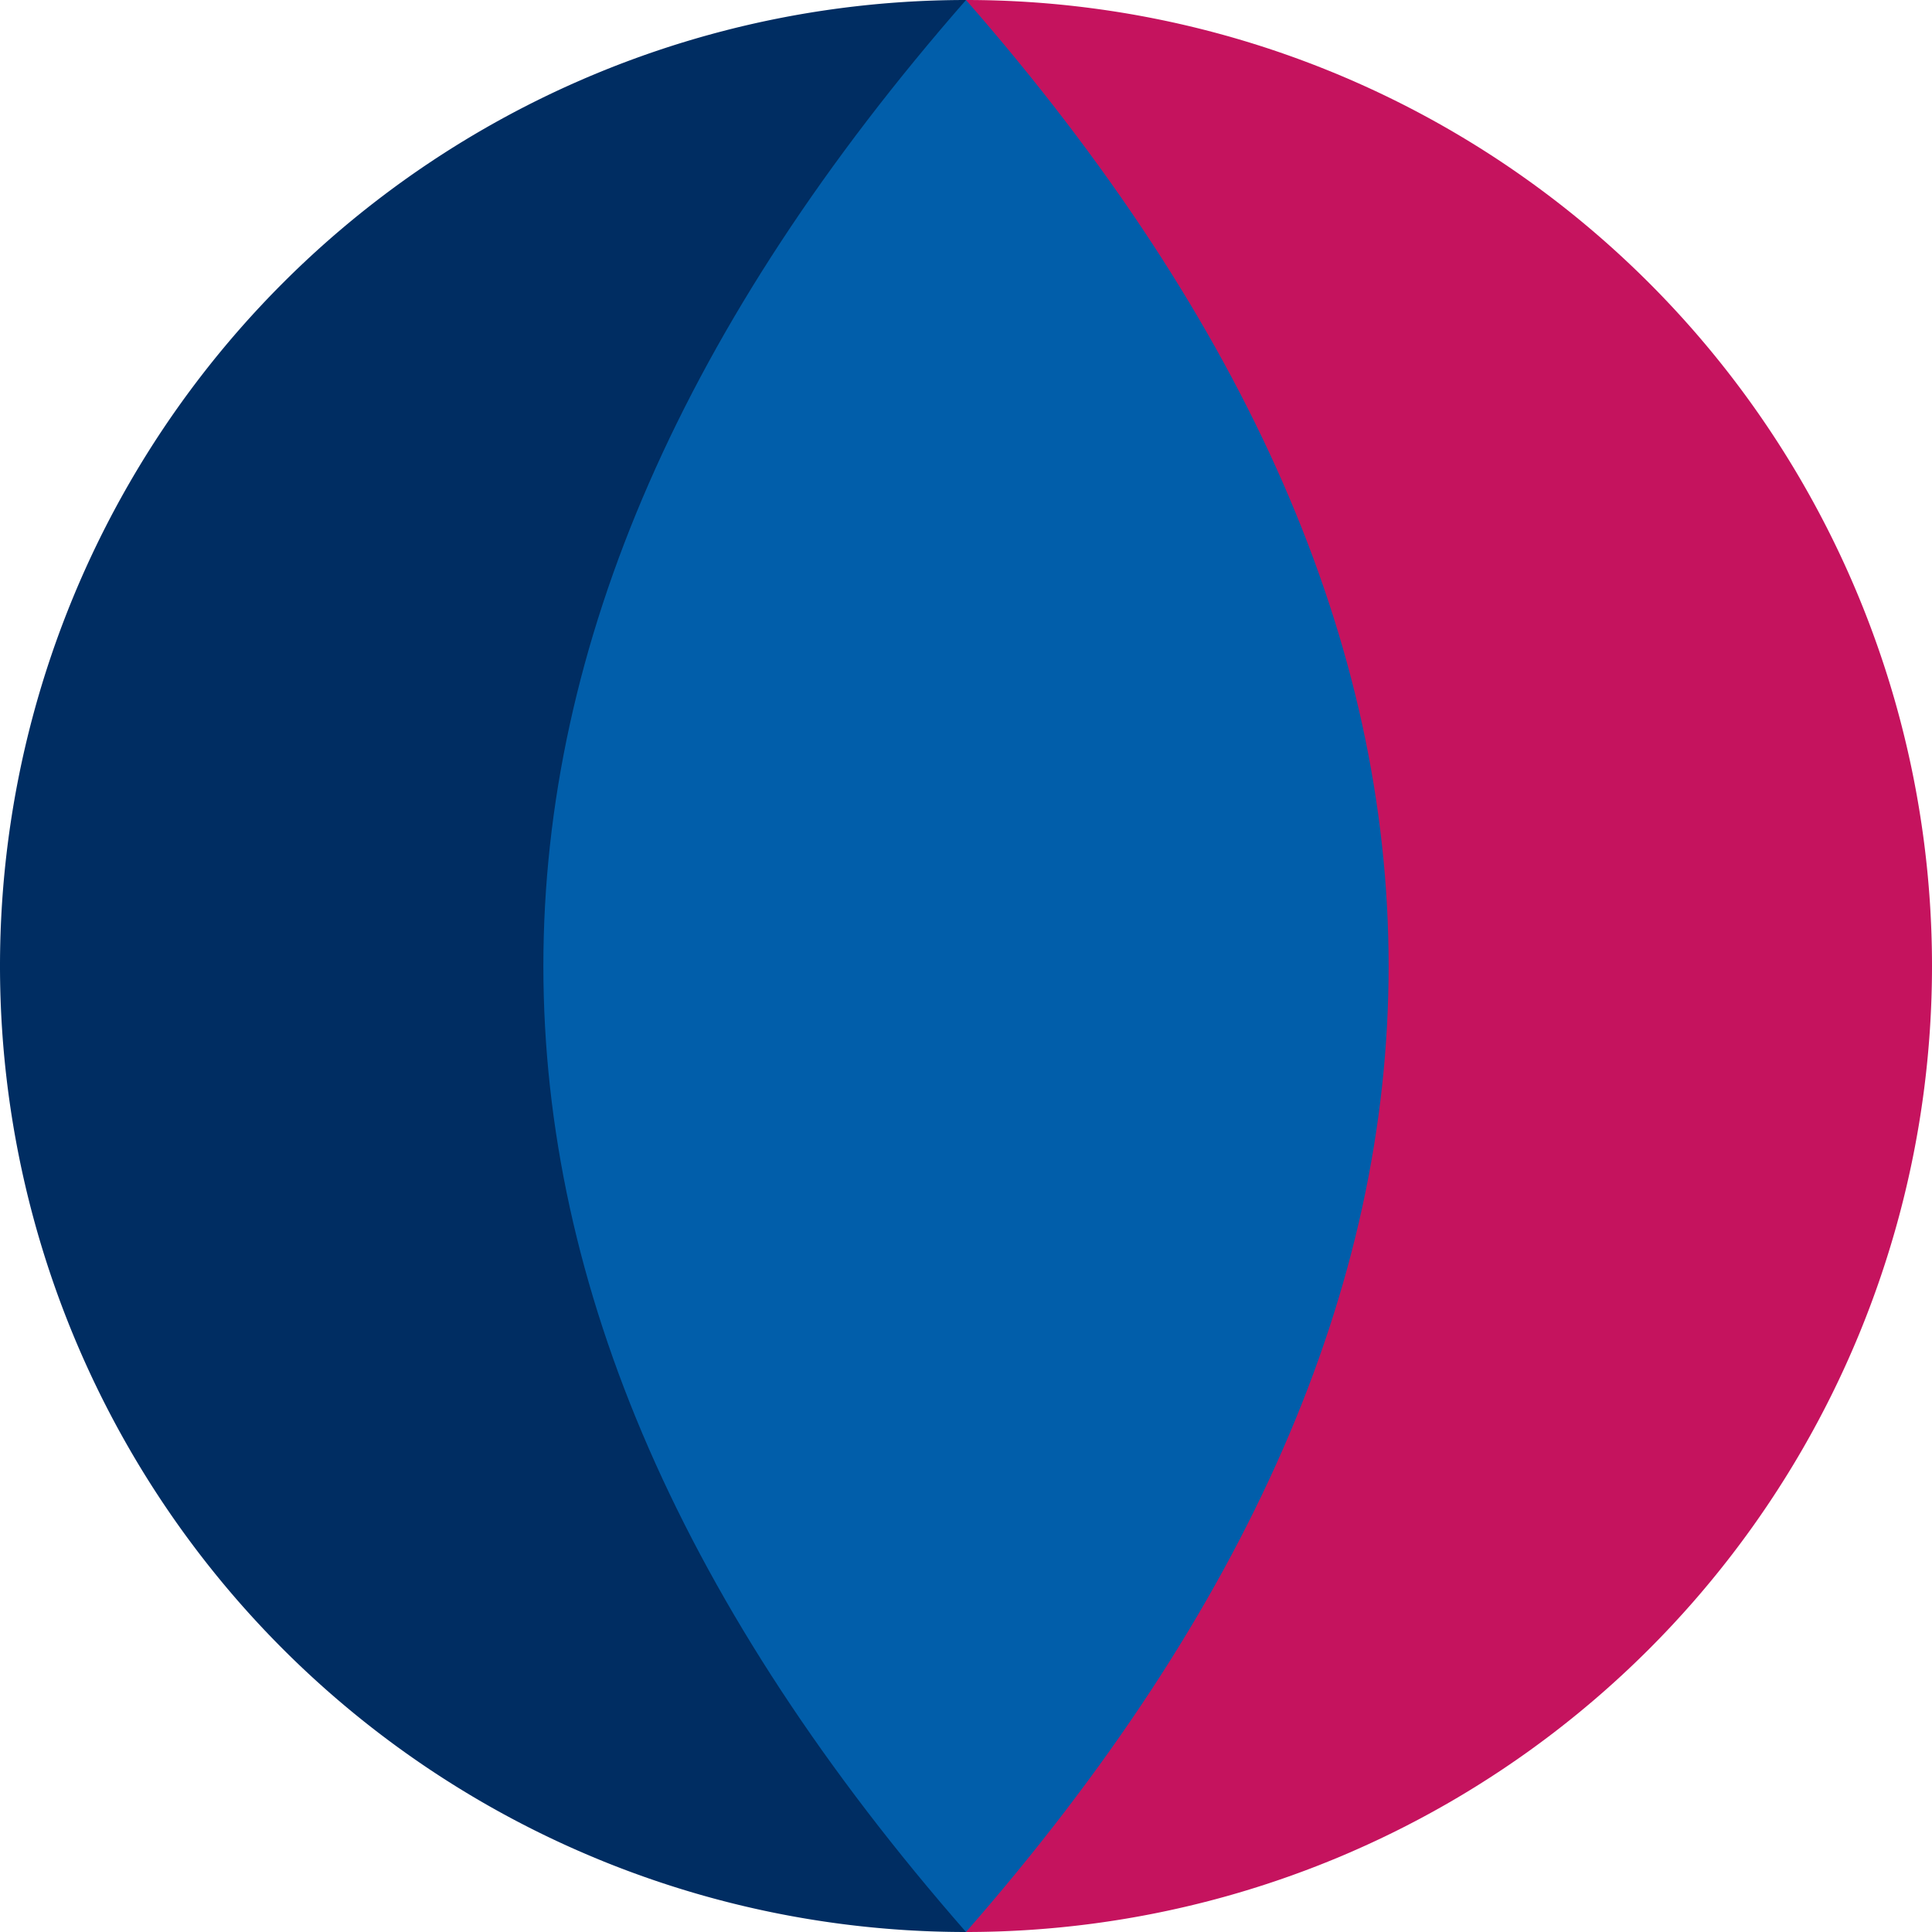
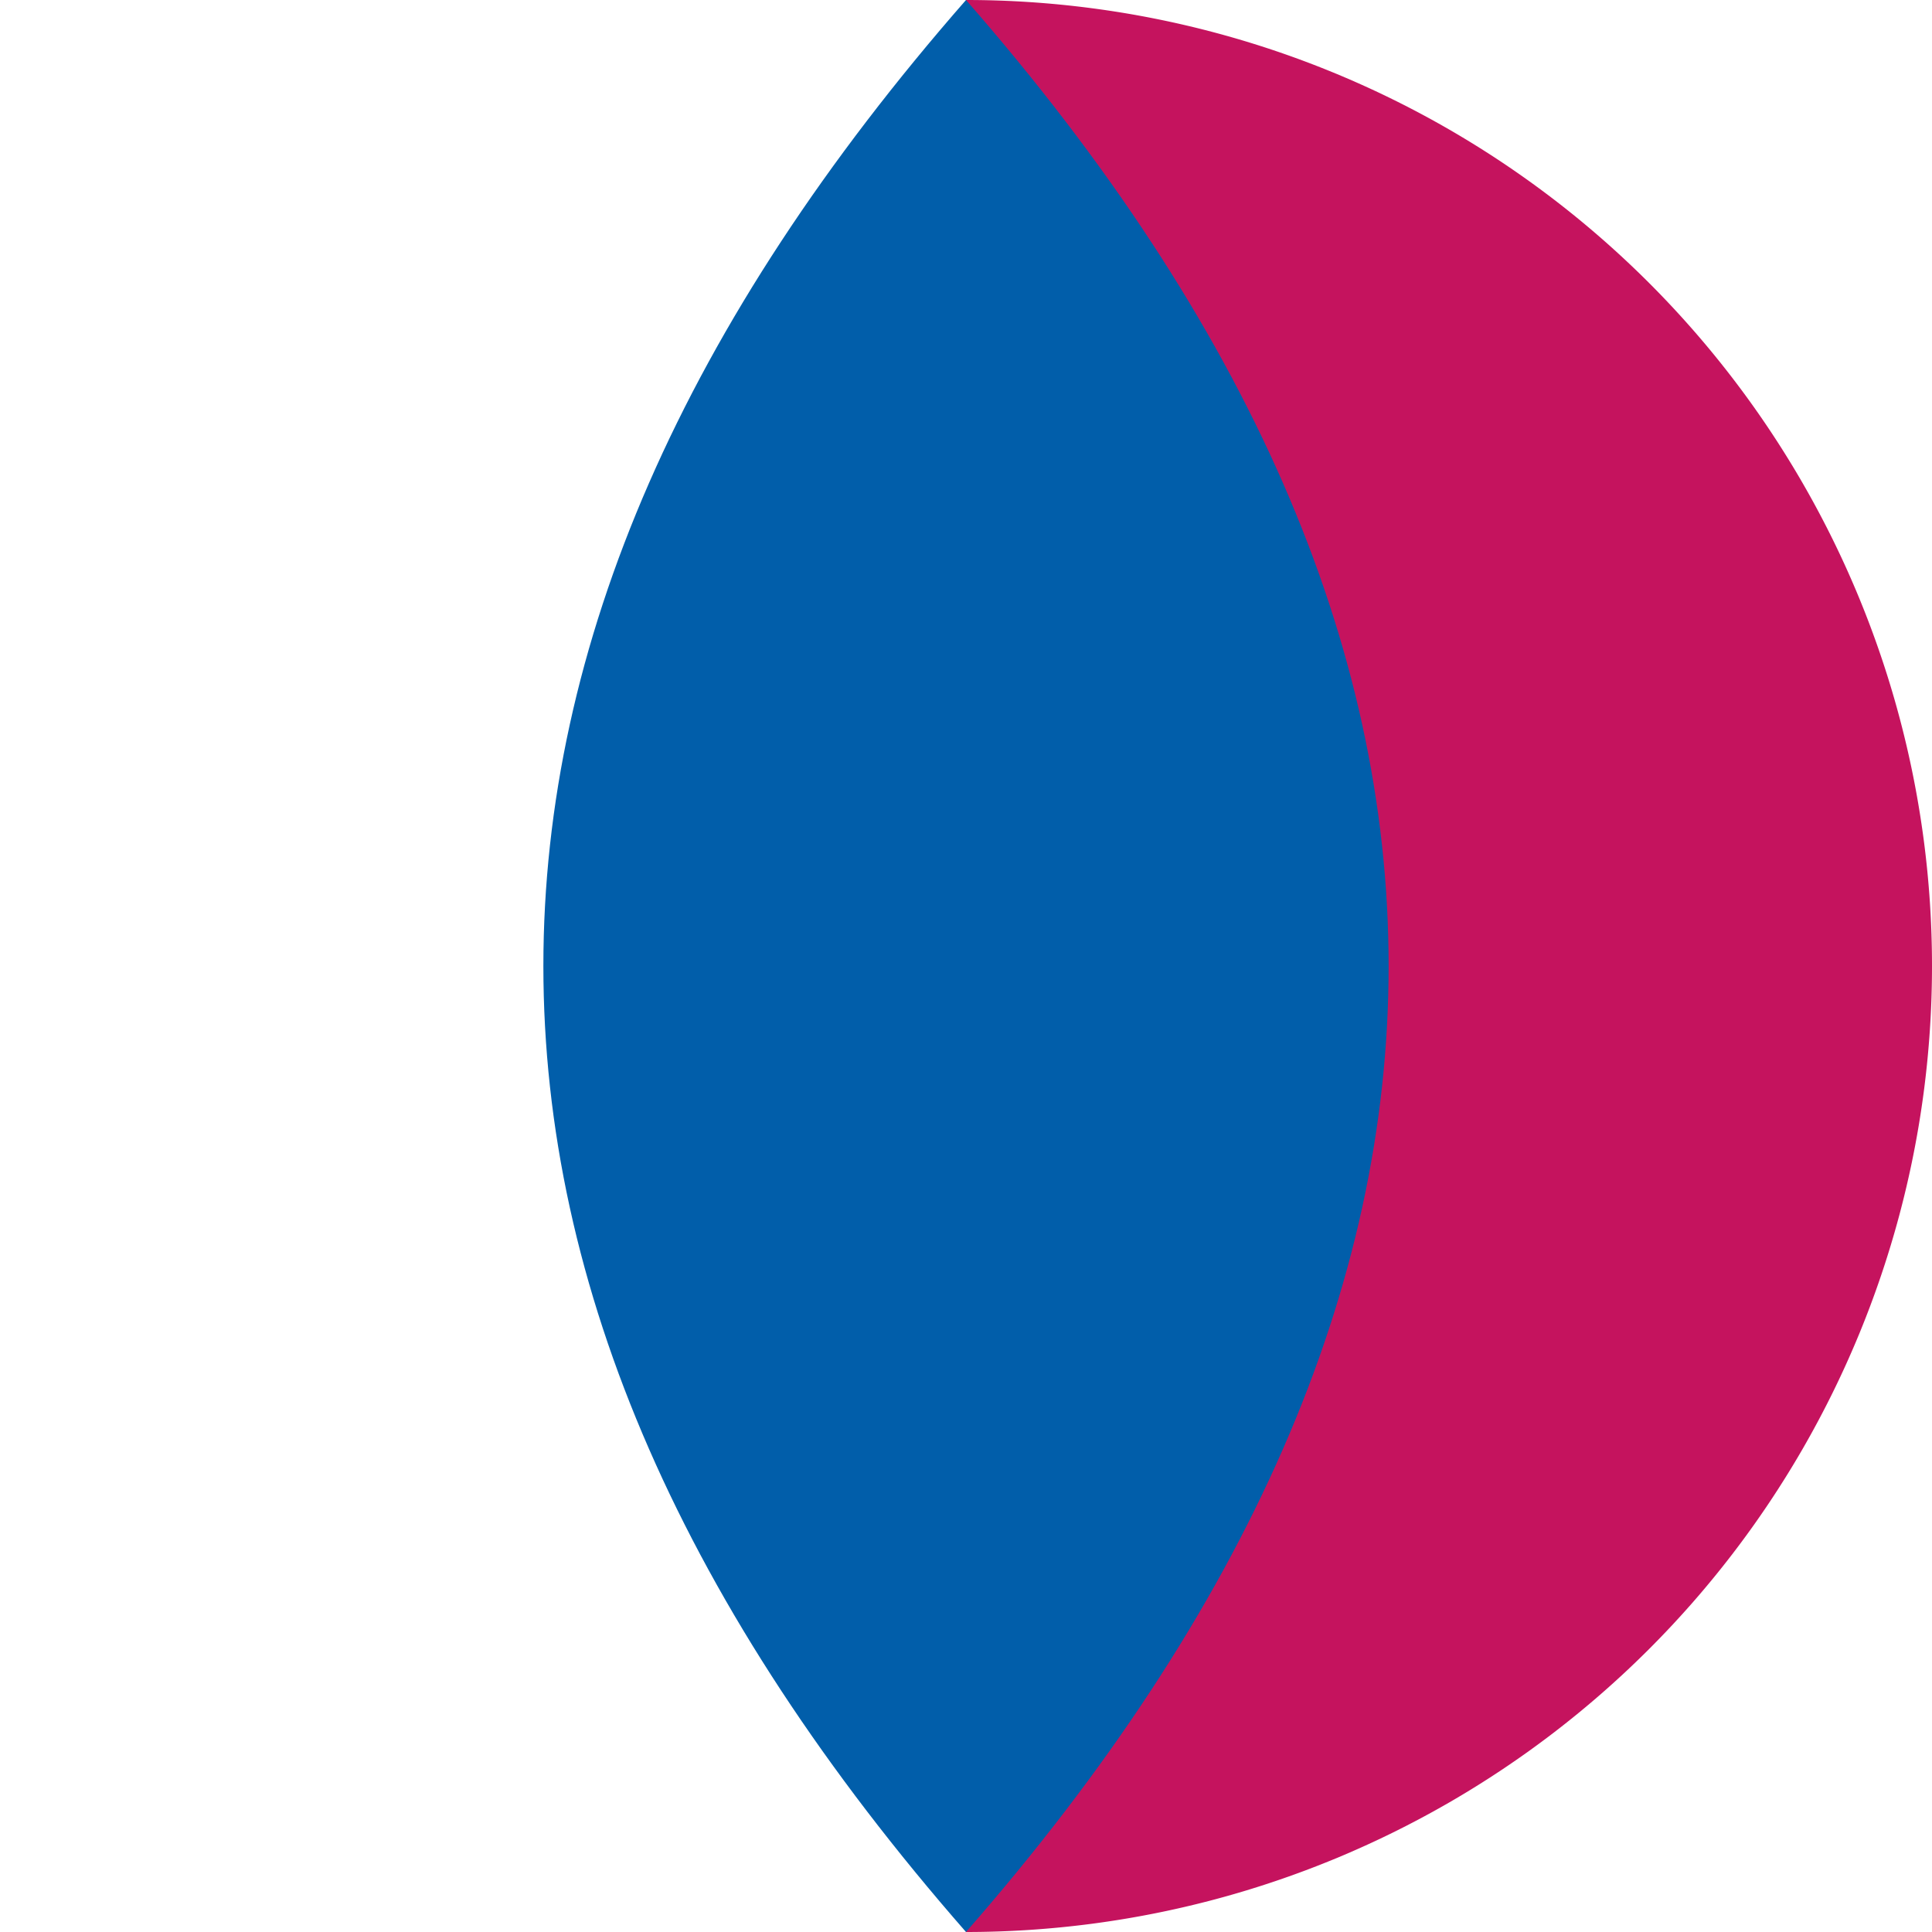
<svg xmlns="http://www.w3.org/2000/svg" viewBox="0 0 48 48">
-   <path d="M24,0 A24,24 0 0,0 0,24 A24,24 0 0,0 24,48 Z" fill="#002D62" />
  <path d="M24,0 A24,24 0 0,1 48,24 A24,24 0 0,1 24,48 Z" fill="#C5135E" />
  <path d="M24,0 Q3,24 24,48 Q45,24 24,0 Z" fill="#015eaa" />
</svg>